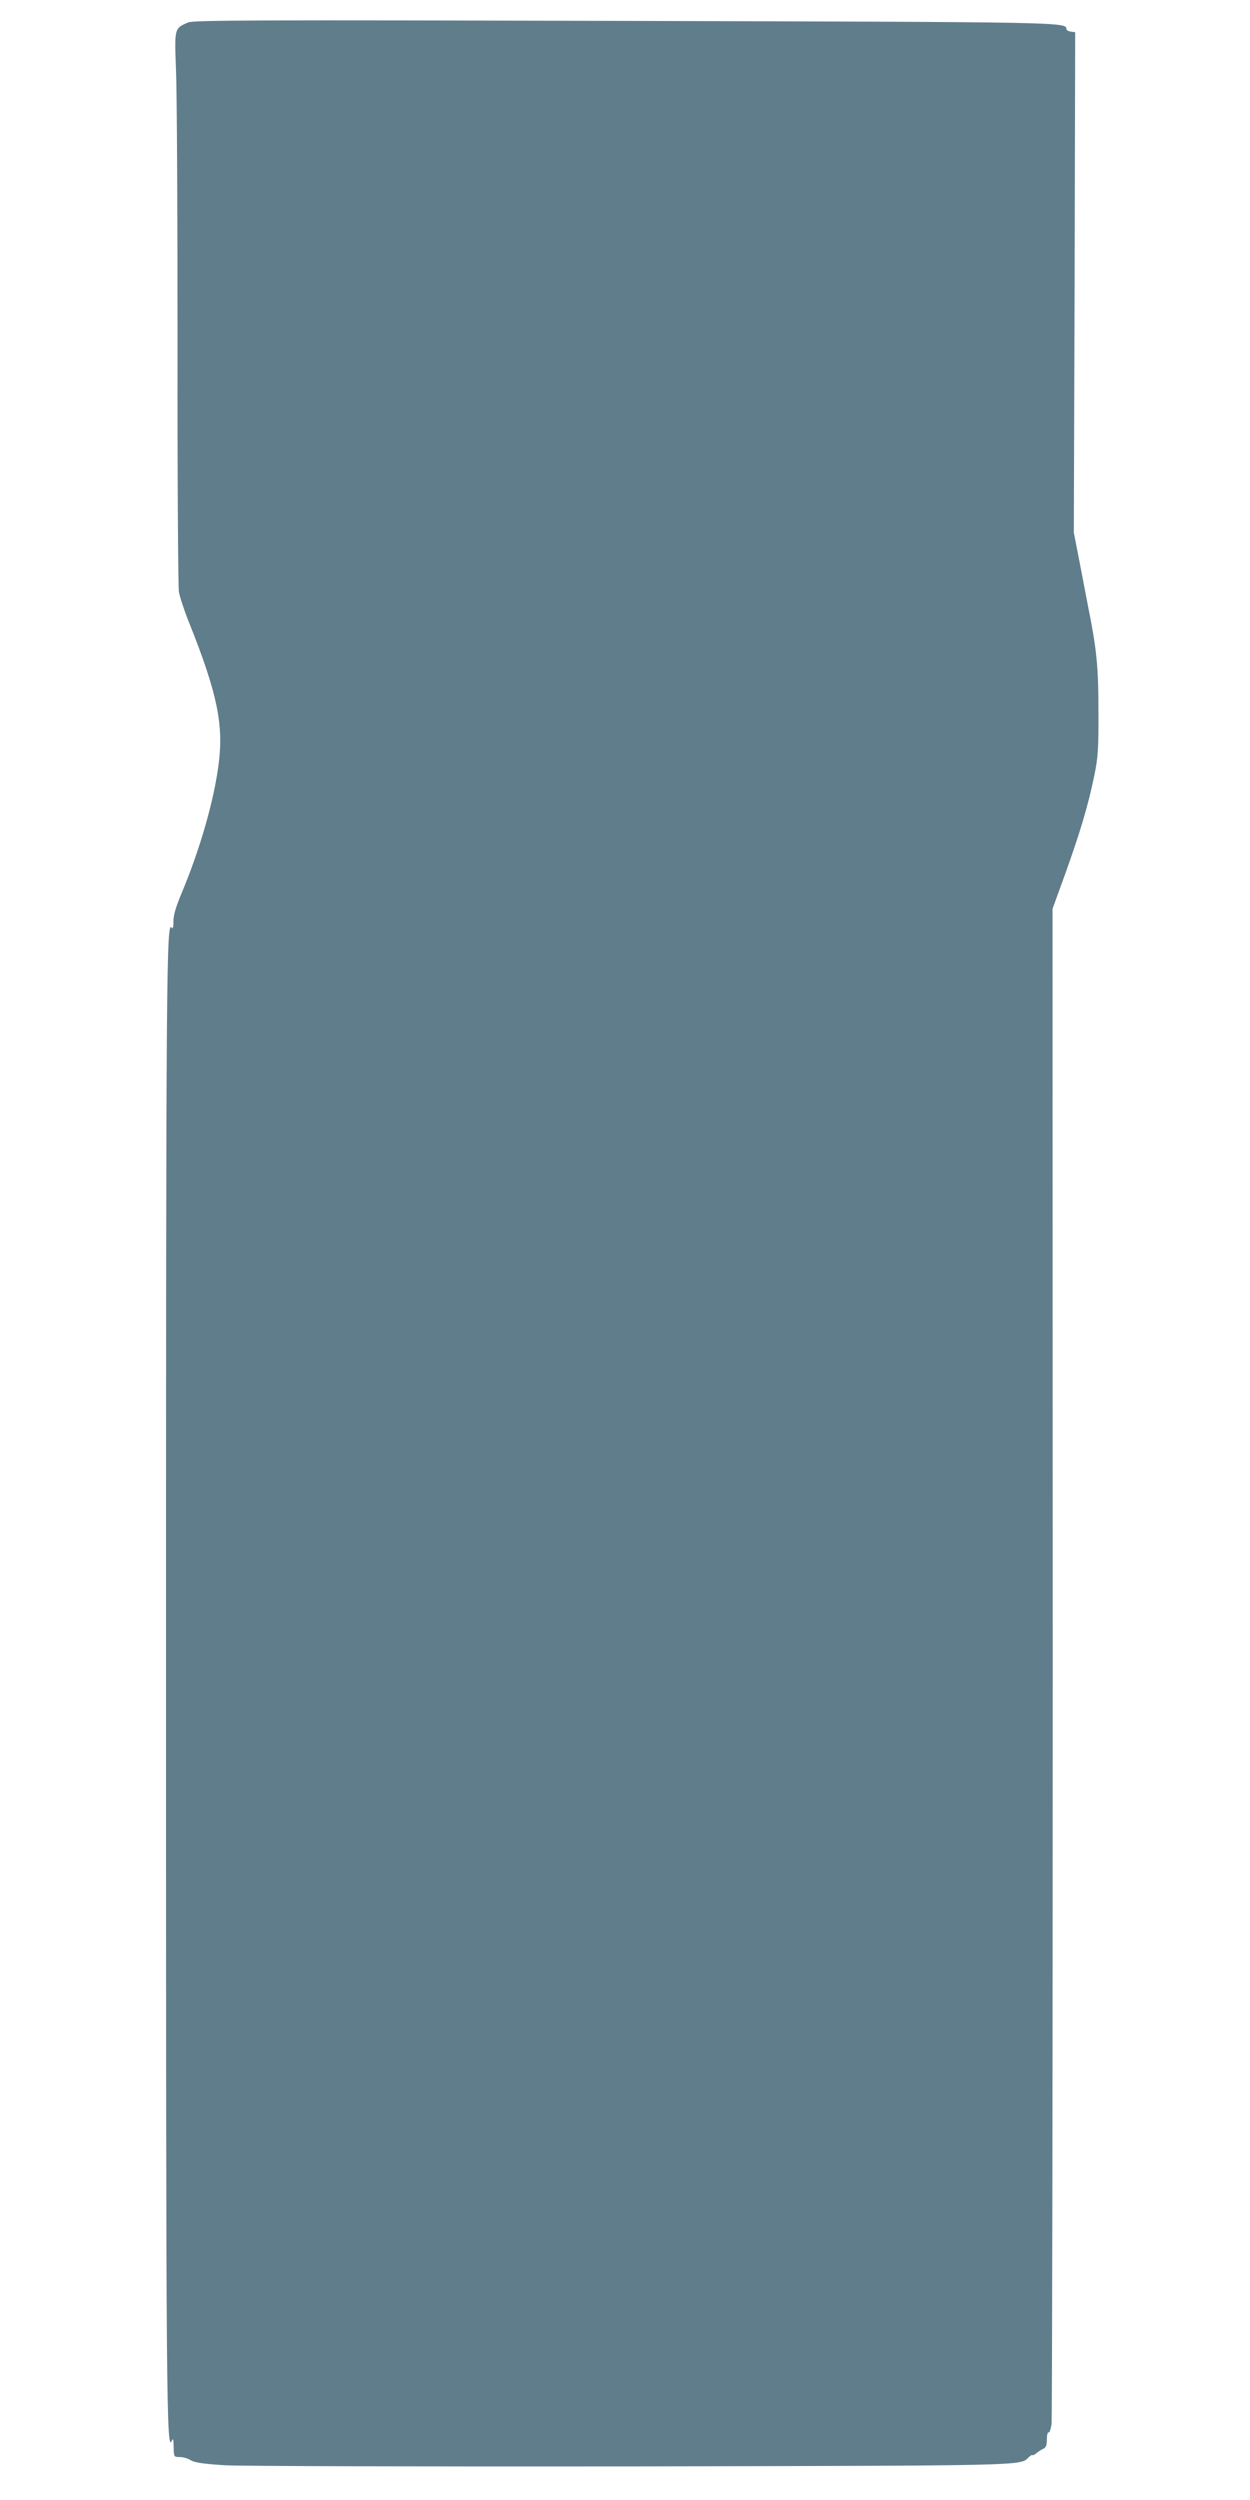
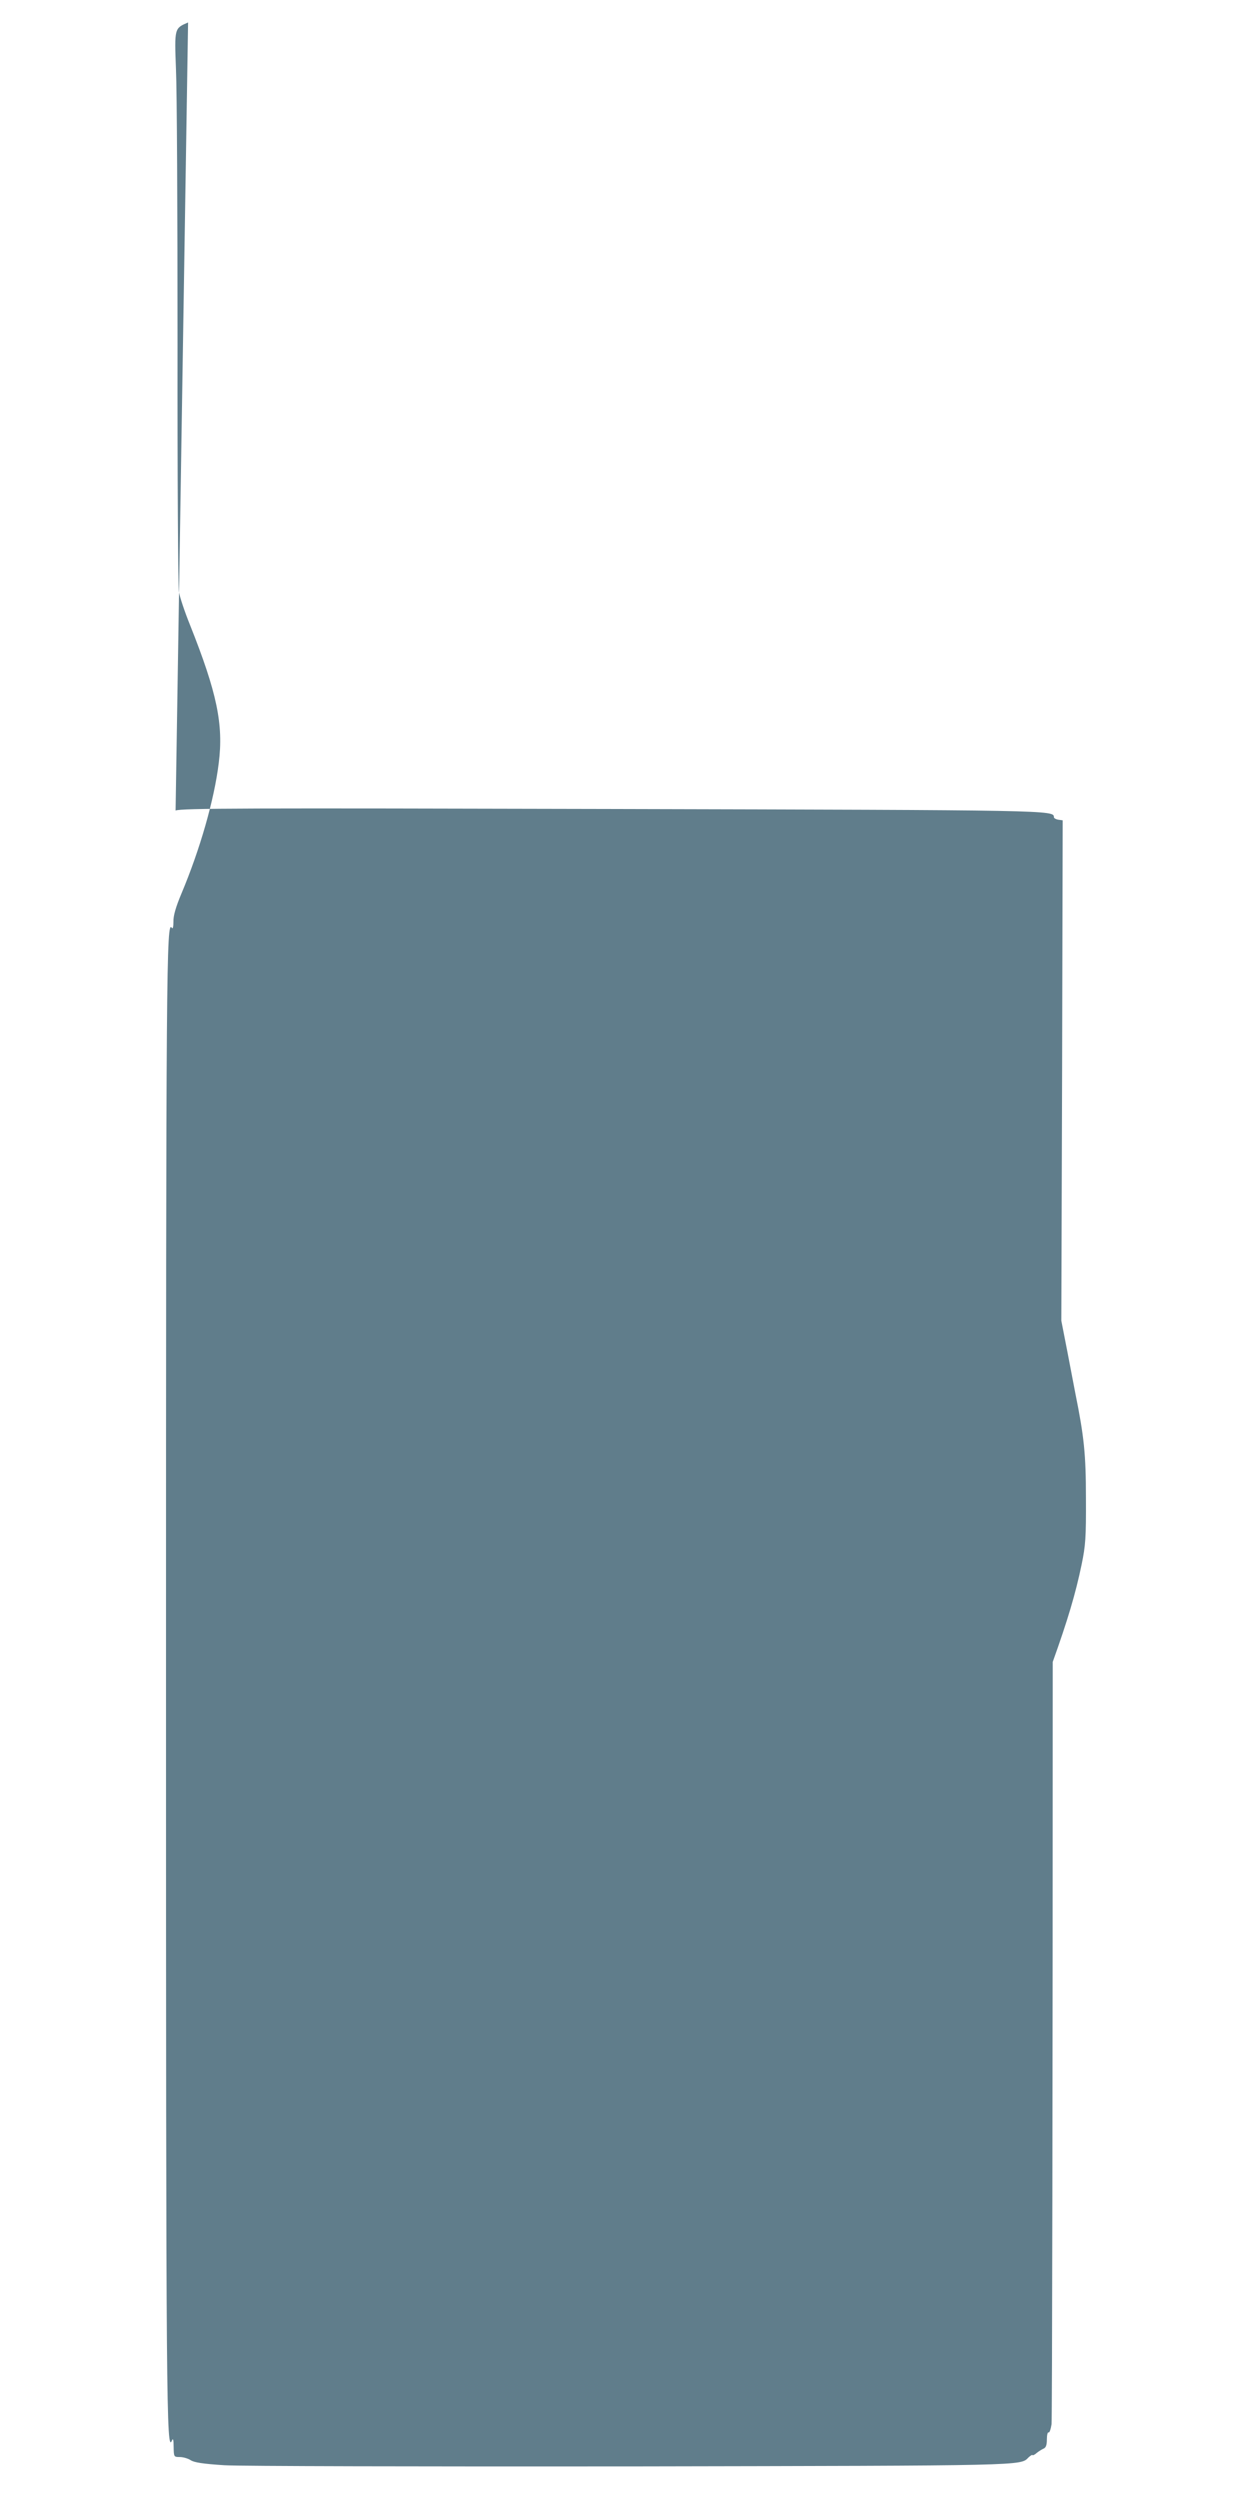
<svg xmlns="http://www.w3.org/2000/svg" version="1.0" width="640pt" height="1280pt" viewBox="0 0 640 1280" preserveAspectRatio="xMidYMid meet">
  <g transform="translate(0,1280) scale(0.1,-0.1)" fill="#607d8b" stroke="none">
-     <path d="M963 12685 c-70 -30 -70 -28 -62 -240 5 -104 8 -739 8 -1410 -1 -671 3 -1240 7 -1265 4 -25 29 -101 57 -170 138 -347 172 -509 147 -707 -23 -188 -96 -442 -191 -668 -29 -69 -42 -114 -41 -144 0 -25 -3 -39 -8 -32 -28 46 -30 -194 -30 -3880 0 -3711 2 -3938 31 -3863 5 12 8 1 8 -33 1 -52 1 -53 31 -53 17 0 42 -7 56 -16 18 -12 64 -19 172 -26 80 -5 1019 -7 2087 -6 2031 4 1989 3 2031 46 10 9 19 15 20 12 2 -3 12 2 22 11 10 8 26 18 35 22 12 5 17 18 17 47 0 23 4 39 9 36 4 -3 11 16 15 42 3 26 6 1782 6 3903 l-1 3856 65 179 c76 212 117 349 148 499 20 97 23 137 22 340 0 226 -10 317 -54 535 -5 25 -23 119 -40 209 l-32 164 4 1281 3 1281 -22 3 c-13 2 -23 8 -23 13 0 36 -6 36 -2265 42 -1873 5 -2205 4 -2232 -8z" />
+     <path d="M963 12685 c-70 -30 -70 -28 -62 -240 5 -104 8 -739 8 -1410 -1 -671 3 -1240 7 -1265 4 -25 29 -101 57 -170 138 -347 172 -509 147 -707 -23 -188 -96 -442 -191 -668 -29 -69 -42 -114 -41 -144 0 -25 -3 -39 -8 -32 -28 46 -30 -194 -30 -3880 0 -3711 2 -3938 31 -3863 5 12 8 1 8 -33 1 -52 1 -53 31 -53 17 0 42 -7 56 -16 18 -12 64 -19 172 -26 80 -5 1019 -7 2087 -6 2031 4 1989 3 2031 46 10 9 19 15 20 12 2 -3 12 2 22 11 10 8 26 18 35 22 12 5 17 18 17 47 0 23 4 39 9 36 4 -3 11 16 15 42 3 26 6 1782 6 3903 c76 212 117 349 148 499 20 97 23 137 22 340 0 226 -10 317 -54 535 -5 25 -23 119 -40 209 l-32 164 4 1281 3 1281 -22 3 c-13 2 -23 8 -23 13 0 36 -6 36 -2265 42 -1873 5 -2205 4 -2232 -8z" />
  </g>
</svg>